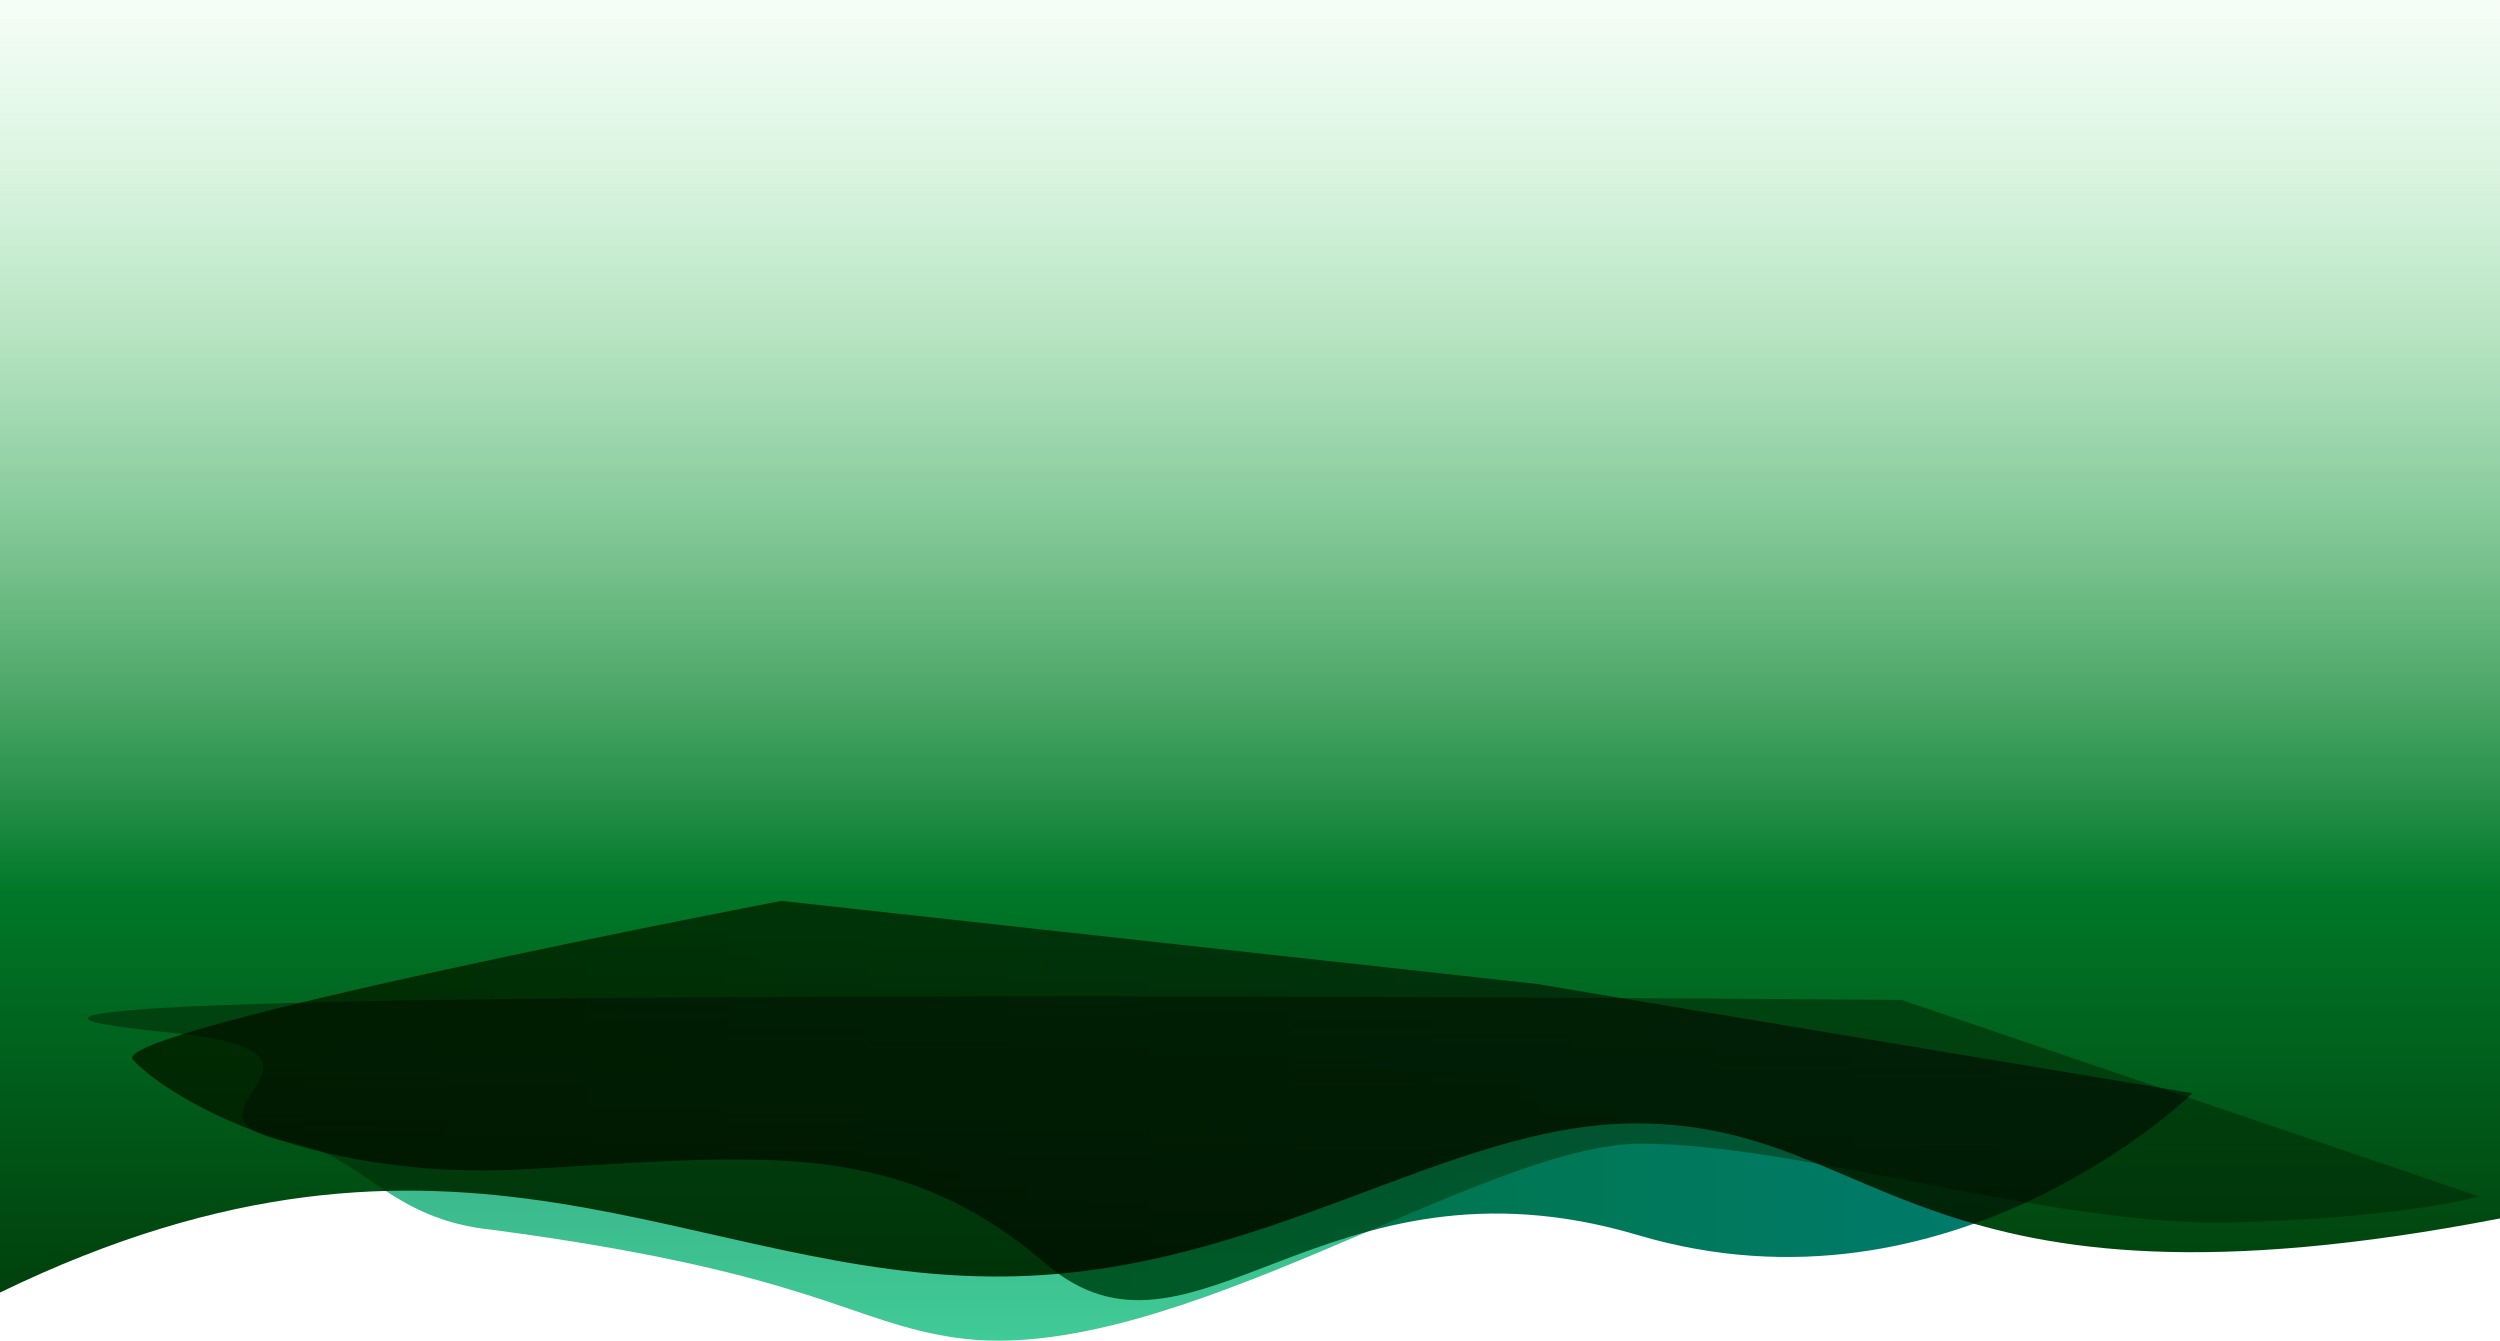
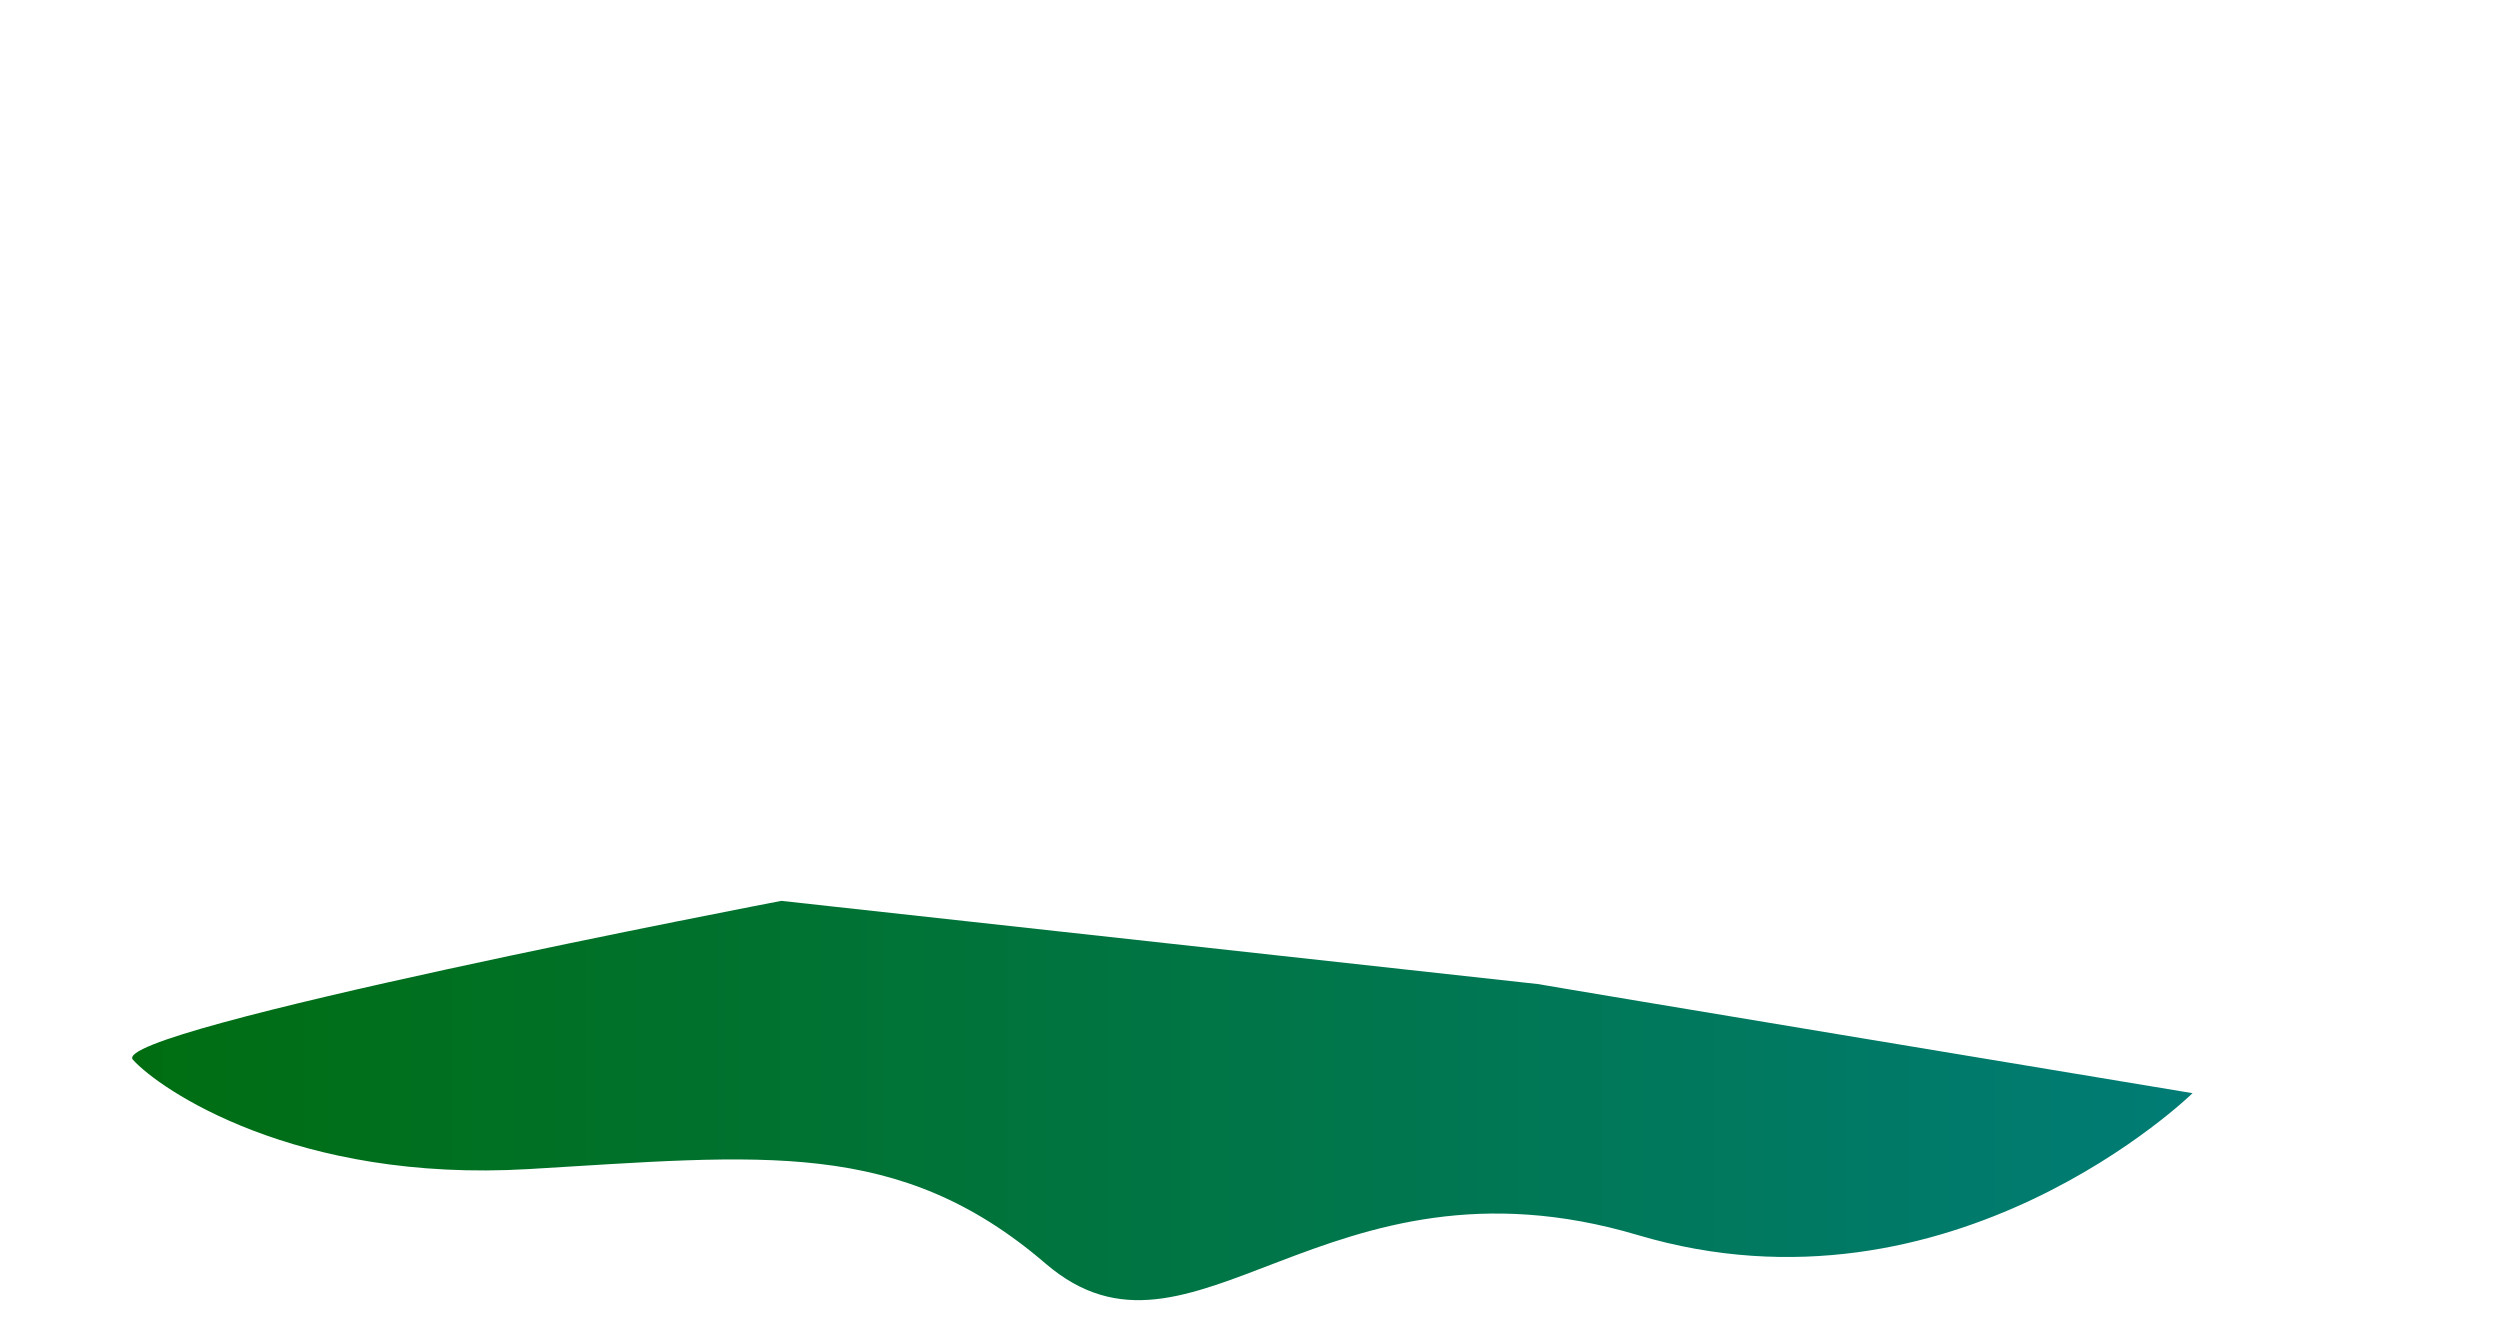
<svg xmlns="http://www.w3.org/2000/svg" xmlns:ns1="https://boxy-svg.com" xmlns:xlink="http://www.w3.org/1999/xlink" viewBox="-906.222 -264.751 1920.1 1030.242">
  <defs>
    <linearGradient id="gradient-1" gradientUnits="userSpaceOnUse" x1="662.156" y1="1105.111" x2="662.177" y2="1107.445" gradientTransform="matrix(1927.711 0 0 -261.548 -1275474.875 290118.25)">
      <stop offset="0" style="stop-color:#42D19B" />
      <stop offset="1" style="stop-color:#2B7967" />
    </linearGradient>
    <filter id="noise">
      <feTurbulence type="turbulence" baseFrequency="0" result="noisy" numOctaves="0" />
      <feColorMatrix type="saturate" values="0" in="noisy" result="color-matrix-0" />
      <feBlend in="SourceGraphic" in2="noisy" mode="multiply" result="blend-0" />
    </filter>
    <clipPath id="shape-1">
      <path d="M1904,917.9 c0,0-53.6,16.2-189,20s-333.2-60.6-454.9-60.5s-361.5,172.1-524.7,149.2c-82.9-11.6-109.2-50-356.8-83 c-78.6-7.7-99.1-55.6-150.9-66.2c-115.5-20.1,65.6-69.4-98.8-85.5C-277.3,752,1460.6,767,1460.6,767L1904,917.9z" />
    </clipPath>
    <linearGradient id="gradient-0" ns1:pinned="true">
      <stop offset="0" style="stop-color: rgb(0, 109, 15);" />
      <stop offset="1" style="stop-color: rgb(0, 124, 118);" />
    </linearGradient>
    <clipPath id="shape-2">
      <path d="M 777.759 574.849 C 777.759 574.849 593.059 755.549 351.759 683.849 C 110.459 612.149 9.559 802.549 -103.141 705.749 C -215.841 608.949 -320.841 622.549 -500.141 633.149 C -679.441 643.749 -783.841 571.749 -804.141 549.149 C -824.441 526.549 -306.141 427.149 -306.141 427.149 L 275.859 491.149 C 273.959 491.249 777.759 574.849 777.759 574.849 Z" />
    </clipPath>
    <linearGradient id="gradient-4-1" gradientUnits="userSpaceOnUse" x1="53.828" y1="-263.751" x2="53.828" y2="728.949" spreadMethod="reflect" gradientTransform="matrix(1, 0, 0, 1, 0, -1)" xlink:href="#gradient-4" />
    <linearGradient id="gradient-4" spreadMethod="pad" ns1:pinned="true">
      <stop offset="0" style="stop-color: rgba(134, 233, 154, 0.08);" />
      <stop offset="0.69" style="stop-color: rgb(0, 119, 40);" />
      <stop offset="1" style="stop-color: rgb(0, 64, 12);" />
    </linearGradient>
    <clipPath id="shape-3">
      <path d="M -906.222 -264.751 L -906.222 727.949 C -555.422 557.949 -376.222 718.349 -134.322 715.649 C 64.078 713.449 204.678 598.049 350.378 598.049 C 540.778 598.049 563.678 758.149 1013.878 671.049 L 1013.878 -264.751 L -906.222 -264.751 Z" />
    </clipPath>
  </defs>
-   <rect x="-904.986" y="480.821" width="1918.545" height="284.67" style="stroke: rgb(0, 0, 0); stroke-width: 0px; paint-order: stroke; fill: rgb(255, 255, 255); pointer-events: none;" />
-   <path filter="url(#noise)" clip-path="url(#shape-1)" fill="url(#gradient-1)" d="M1904,917.9 c0,0-53.6,16.2-189,20s-333.2-60.6-454.9-60.5s-361.5,172.1-524.7,149.2c-82.9-11.6-109.2-50-356.8-83 c-78.6-7.7-99.1-55.6-150.9-66.2c-115.5-20.1,65.6-69.4-98.8-85.5C-277.3,752,1460.6,767,1460.6,767L1904,917.9z" transform="matrix(1, 0, 0, 1, -906.222, -263.752)" style="pointer-events: none;" />
  <path filter="url(#noise)" clip-path="url(#shape-2)" d="M 777.759 574.849 C 777.759 574.849 593.059 755.549 351.759 683.849 C 110.459 612.149 9.559 802.549 -103.141 705.749 C -215.841 608.949 -320.841 622.549 -500.141 633.149 C -679.441 643.749 -783.841 571.749 -804.141 549.149 C -824.441 526.549 -306.141 427.149 -306.141 427.149 L 275.859 491.149 C 273.959 491.249 777.759 574.849 777.759 574.849 Z" style="fill: url(#gradient-0); pointer-events: none;" />
-   <path filter="url(#noise)" clip-path="url(#shape-3)" d="M -906.222 -264.751 L -906.222 727.949 C -555.422 557.949 -376.222 718.349 -134.322 715.649 C 64.078 713.449 204.678 598.049 350.378 598.049 C 540.778 598.049 563.678 758.149 1013.878 671.049 L 1013.878 -264.751 L -906.222 -264.751 Z" style="fill-rule: evenodd; fill: url(#gradient-4-1); pointer-events: none;" />
</svg>